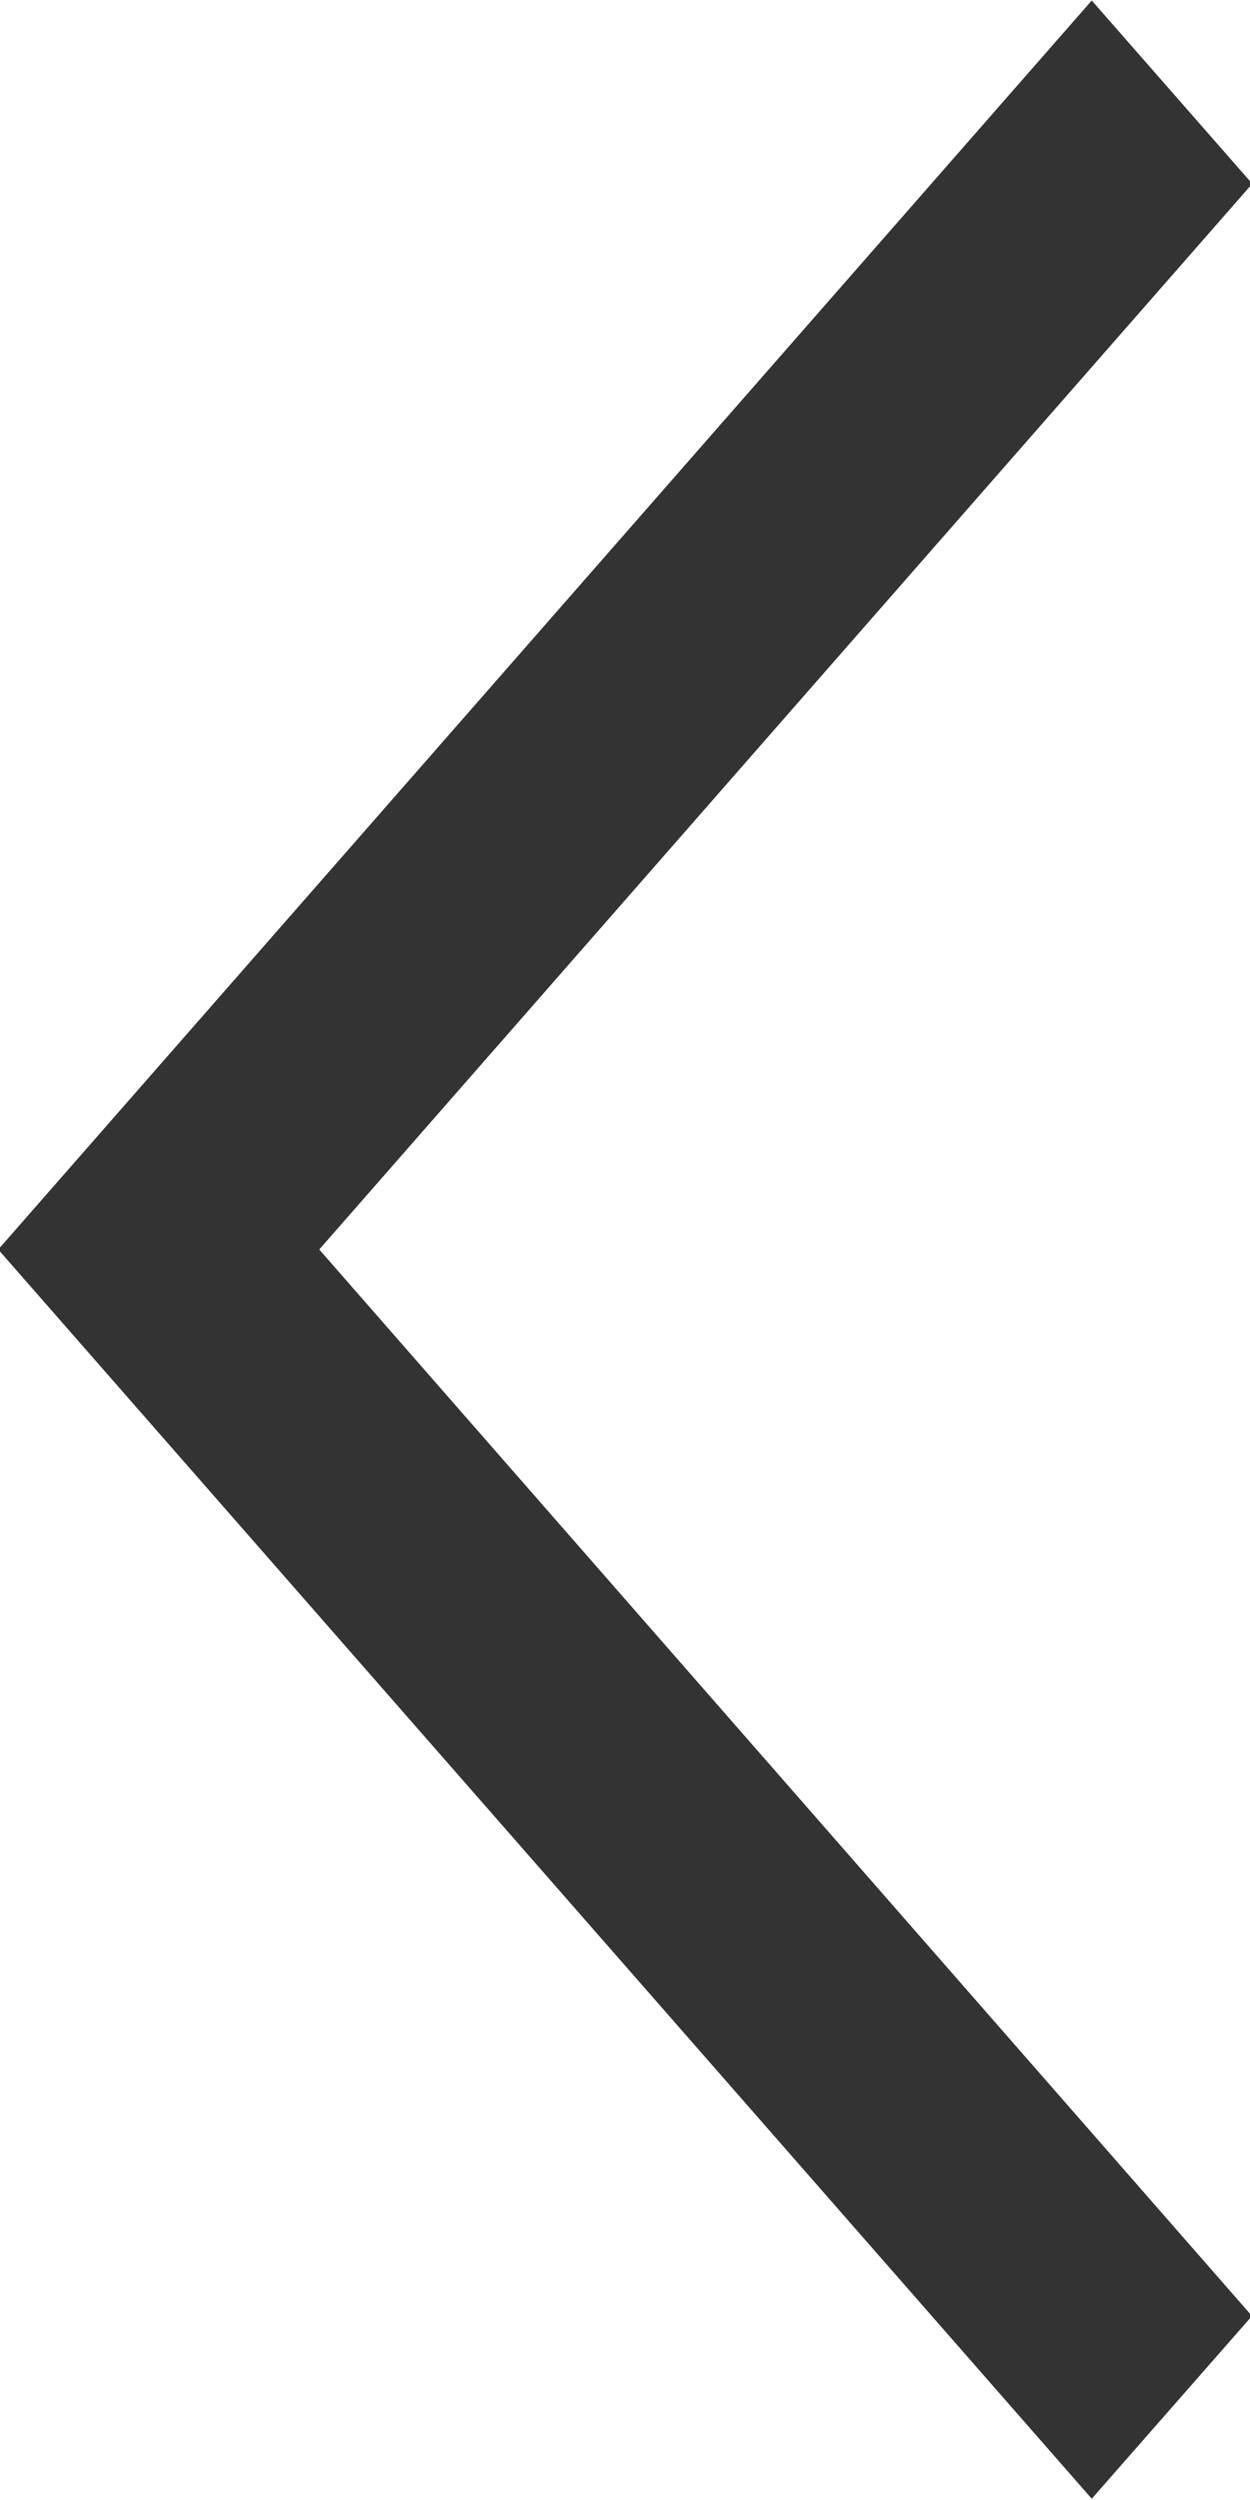
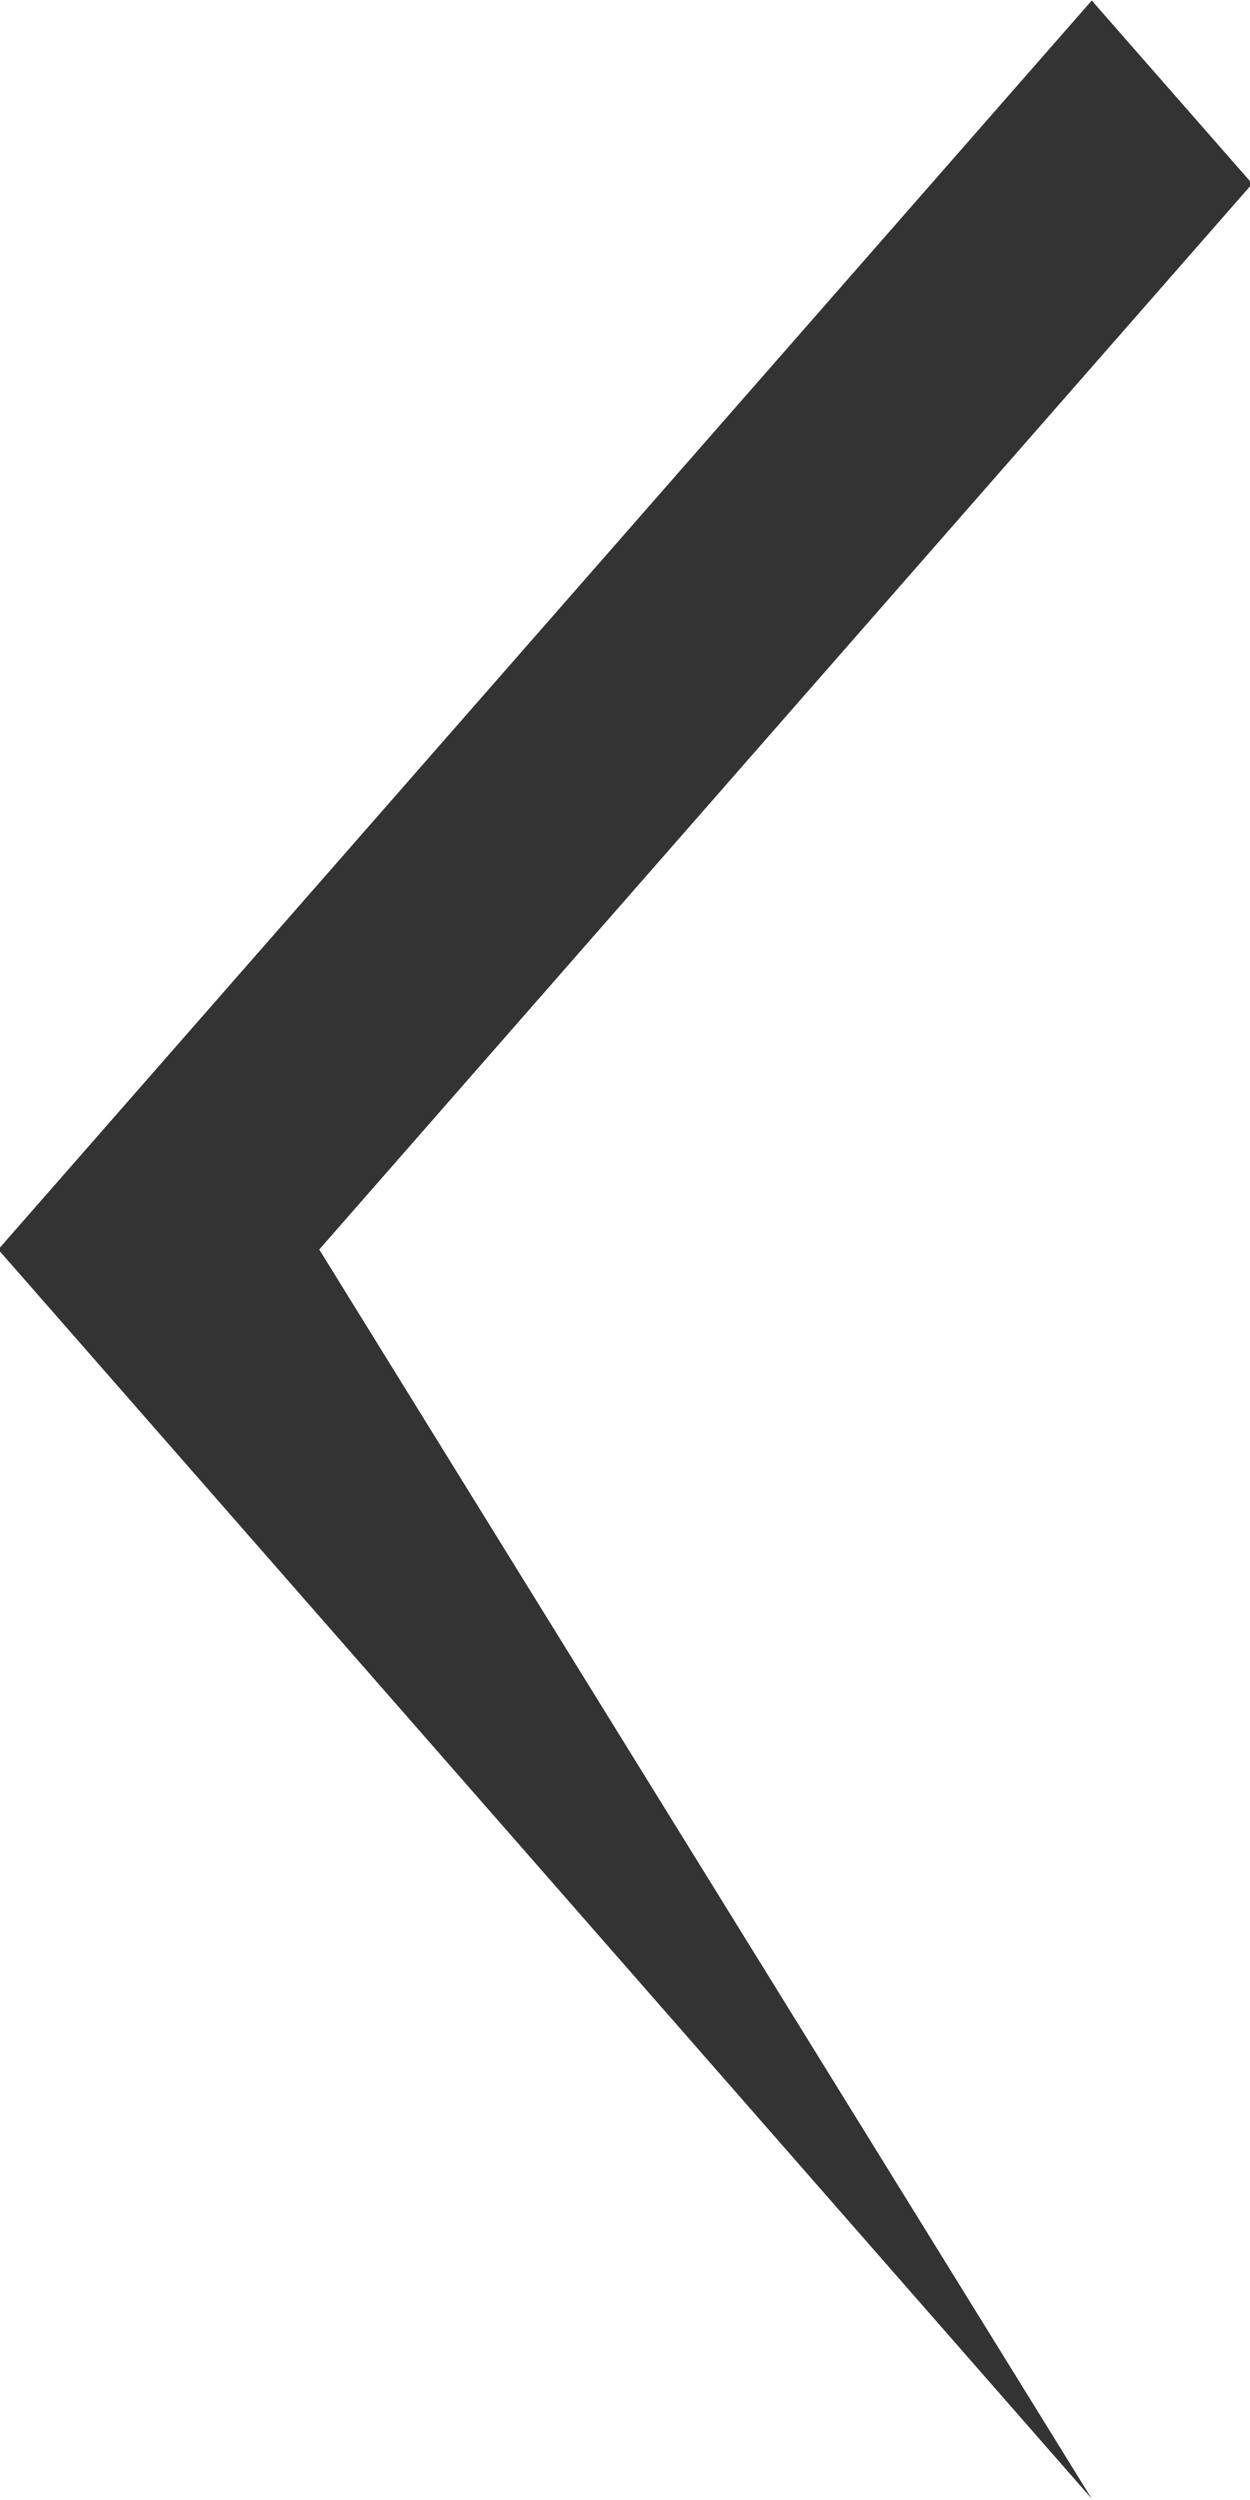
<svg xmlns="http://www.w3.org/2000/svg" version="1.1" id="レイヤー_1" x="0px" y="0px" width="5px" height="10px" viewBox="0 0 5 10" enable-background="new 0 0 5 10" xml:space="preserve">
-   <path fill="#333333" d="M-0.007,4.998l4.374-4.996l0.642,0.733L1.277,4.998l3.731,4.266L4.367,9.995L-0.007,4.998z" />
+   <path fill="#333333" d="M-0.007,4.998l4.374-4.996l0.642,0.733L1.277,4.998L4.367,9.995L-0.007,4.998z" />
</svg>